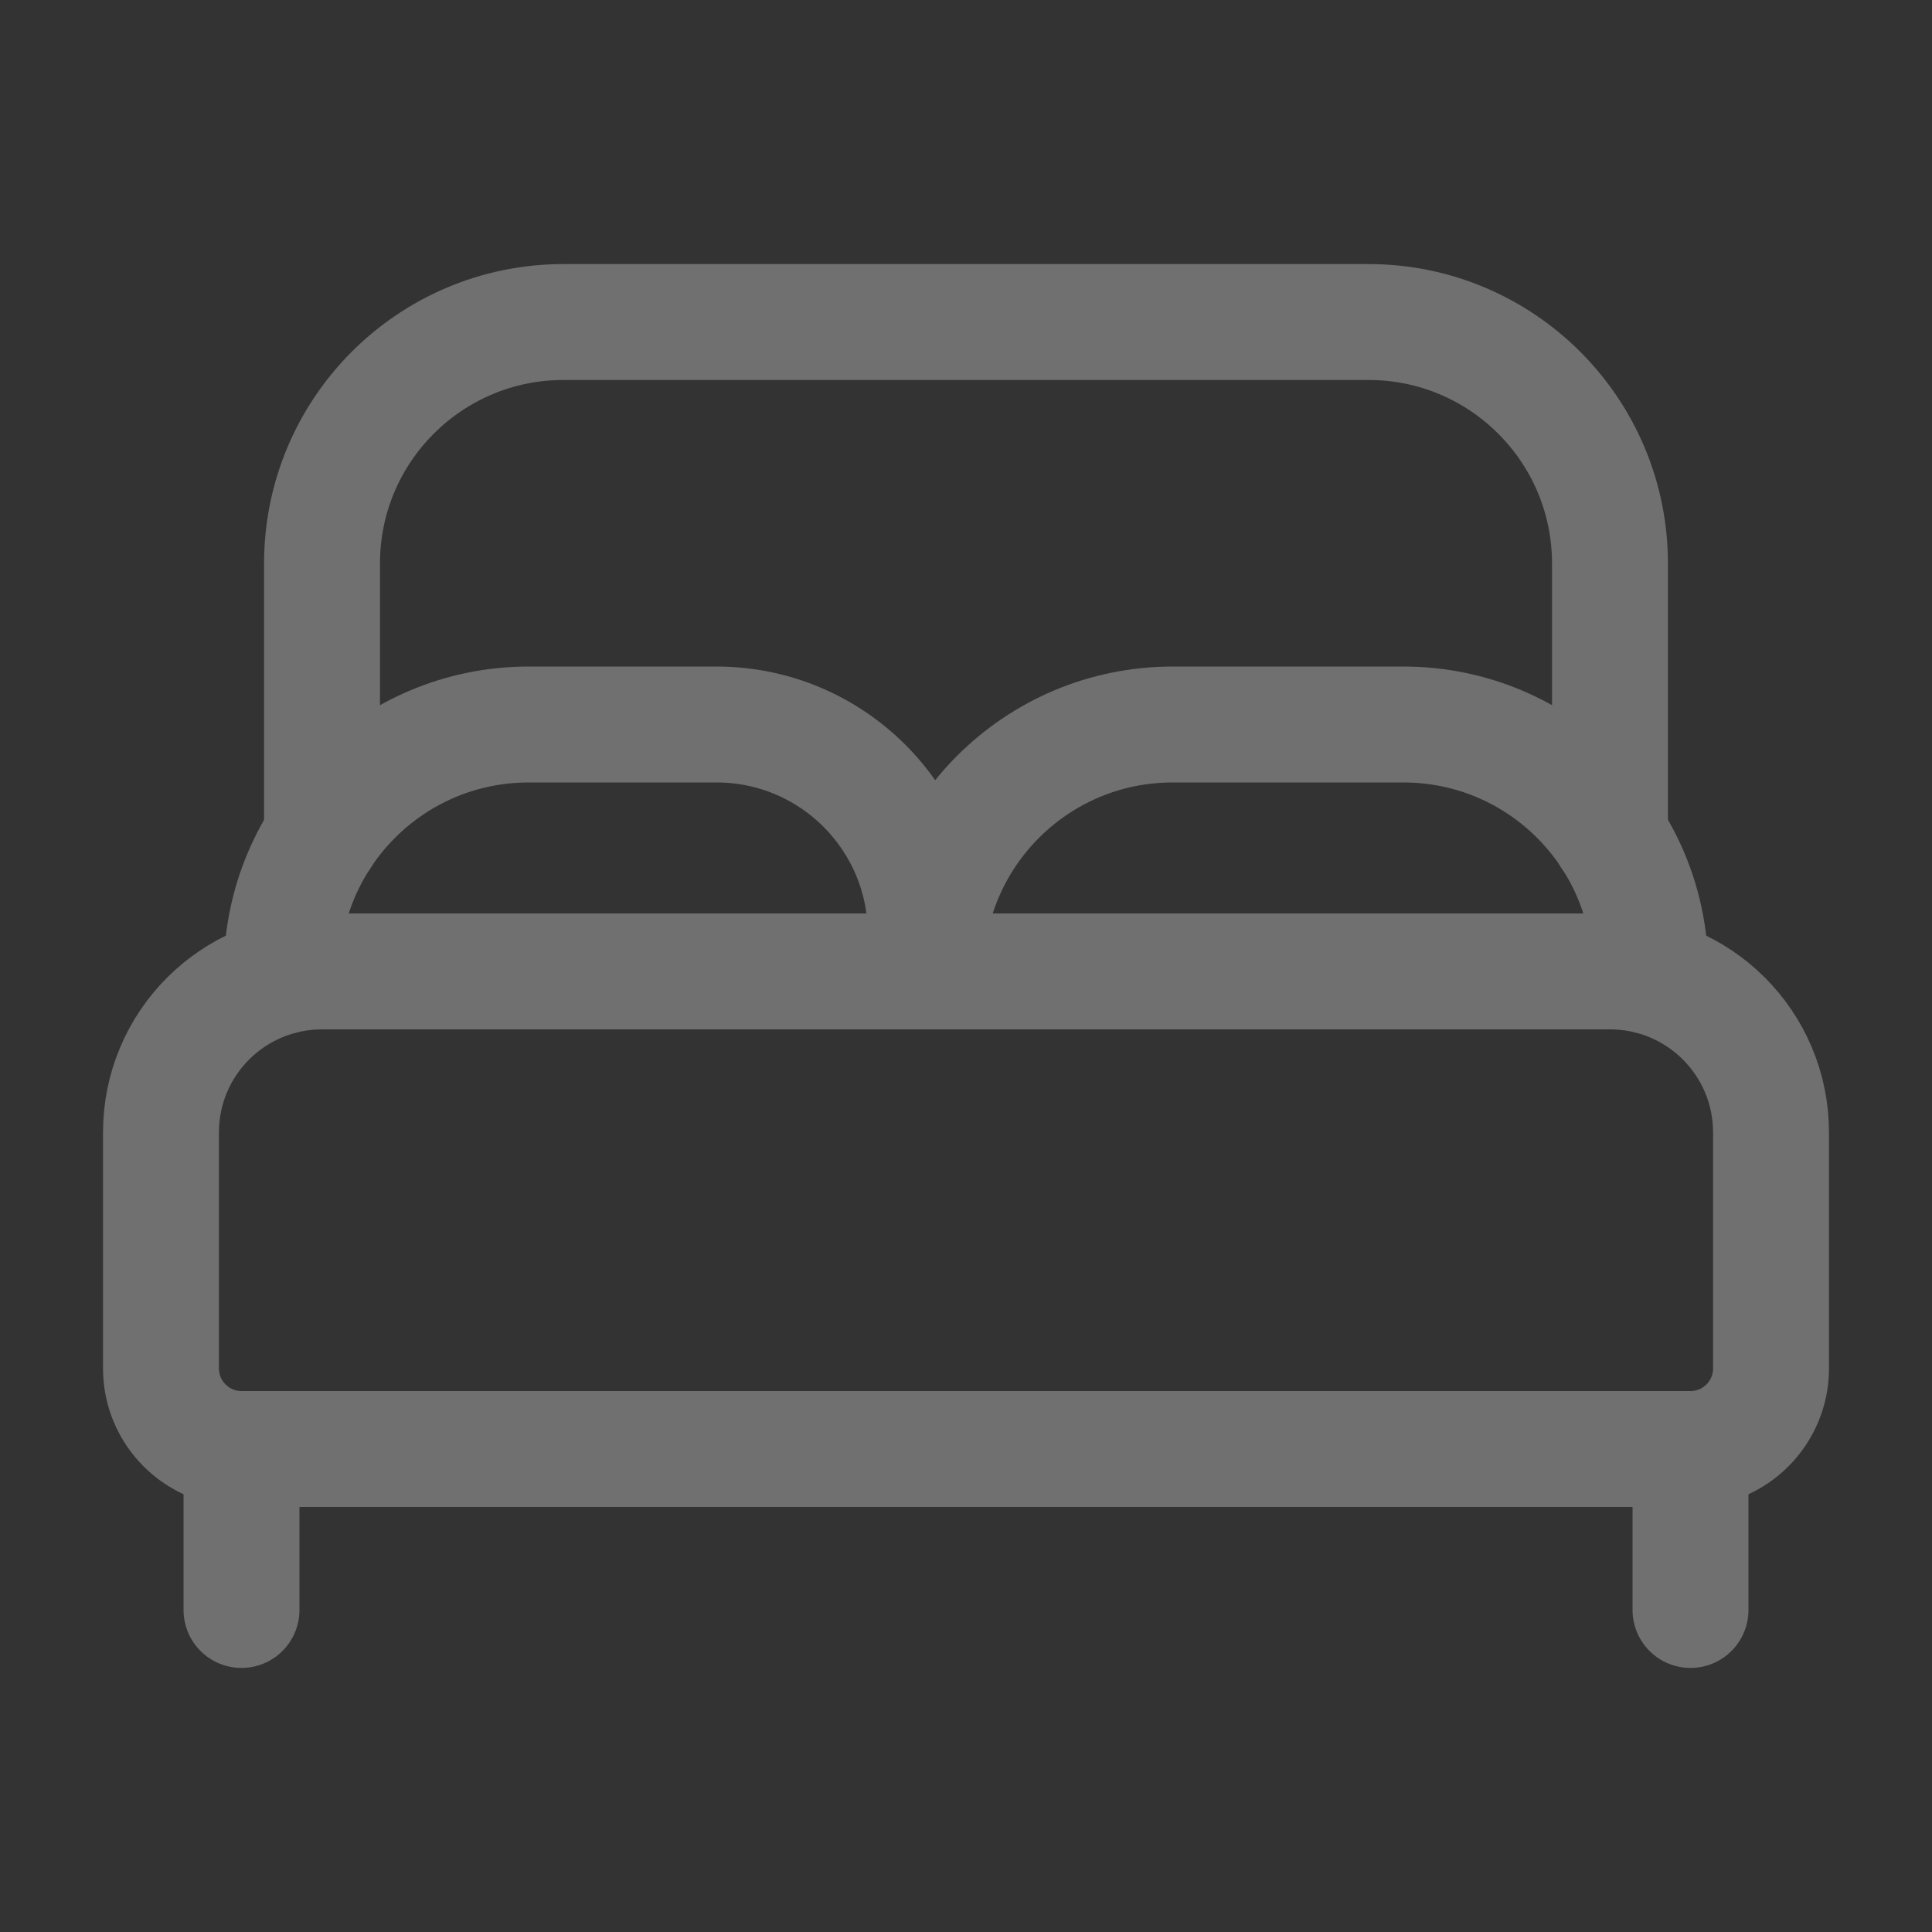
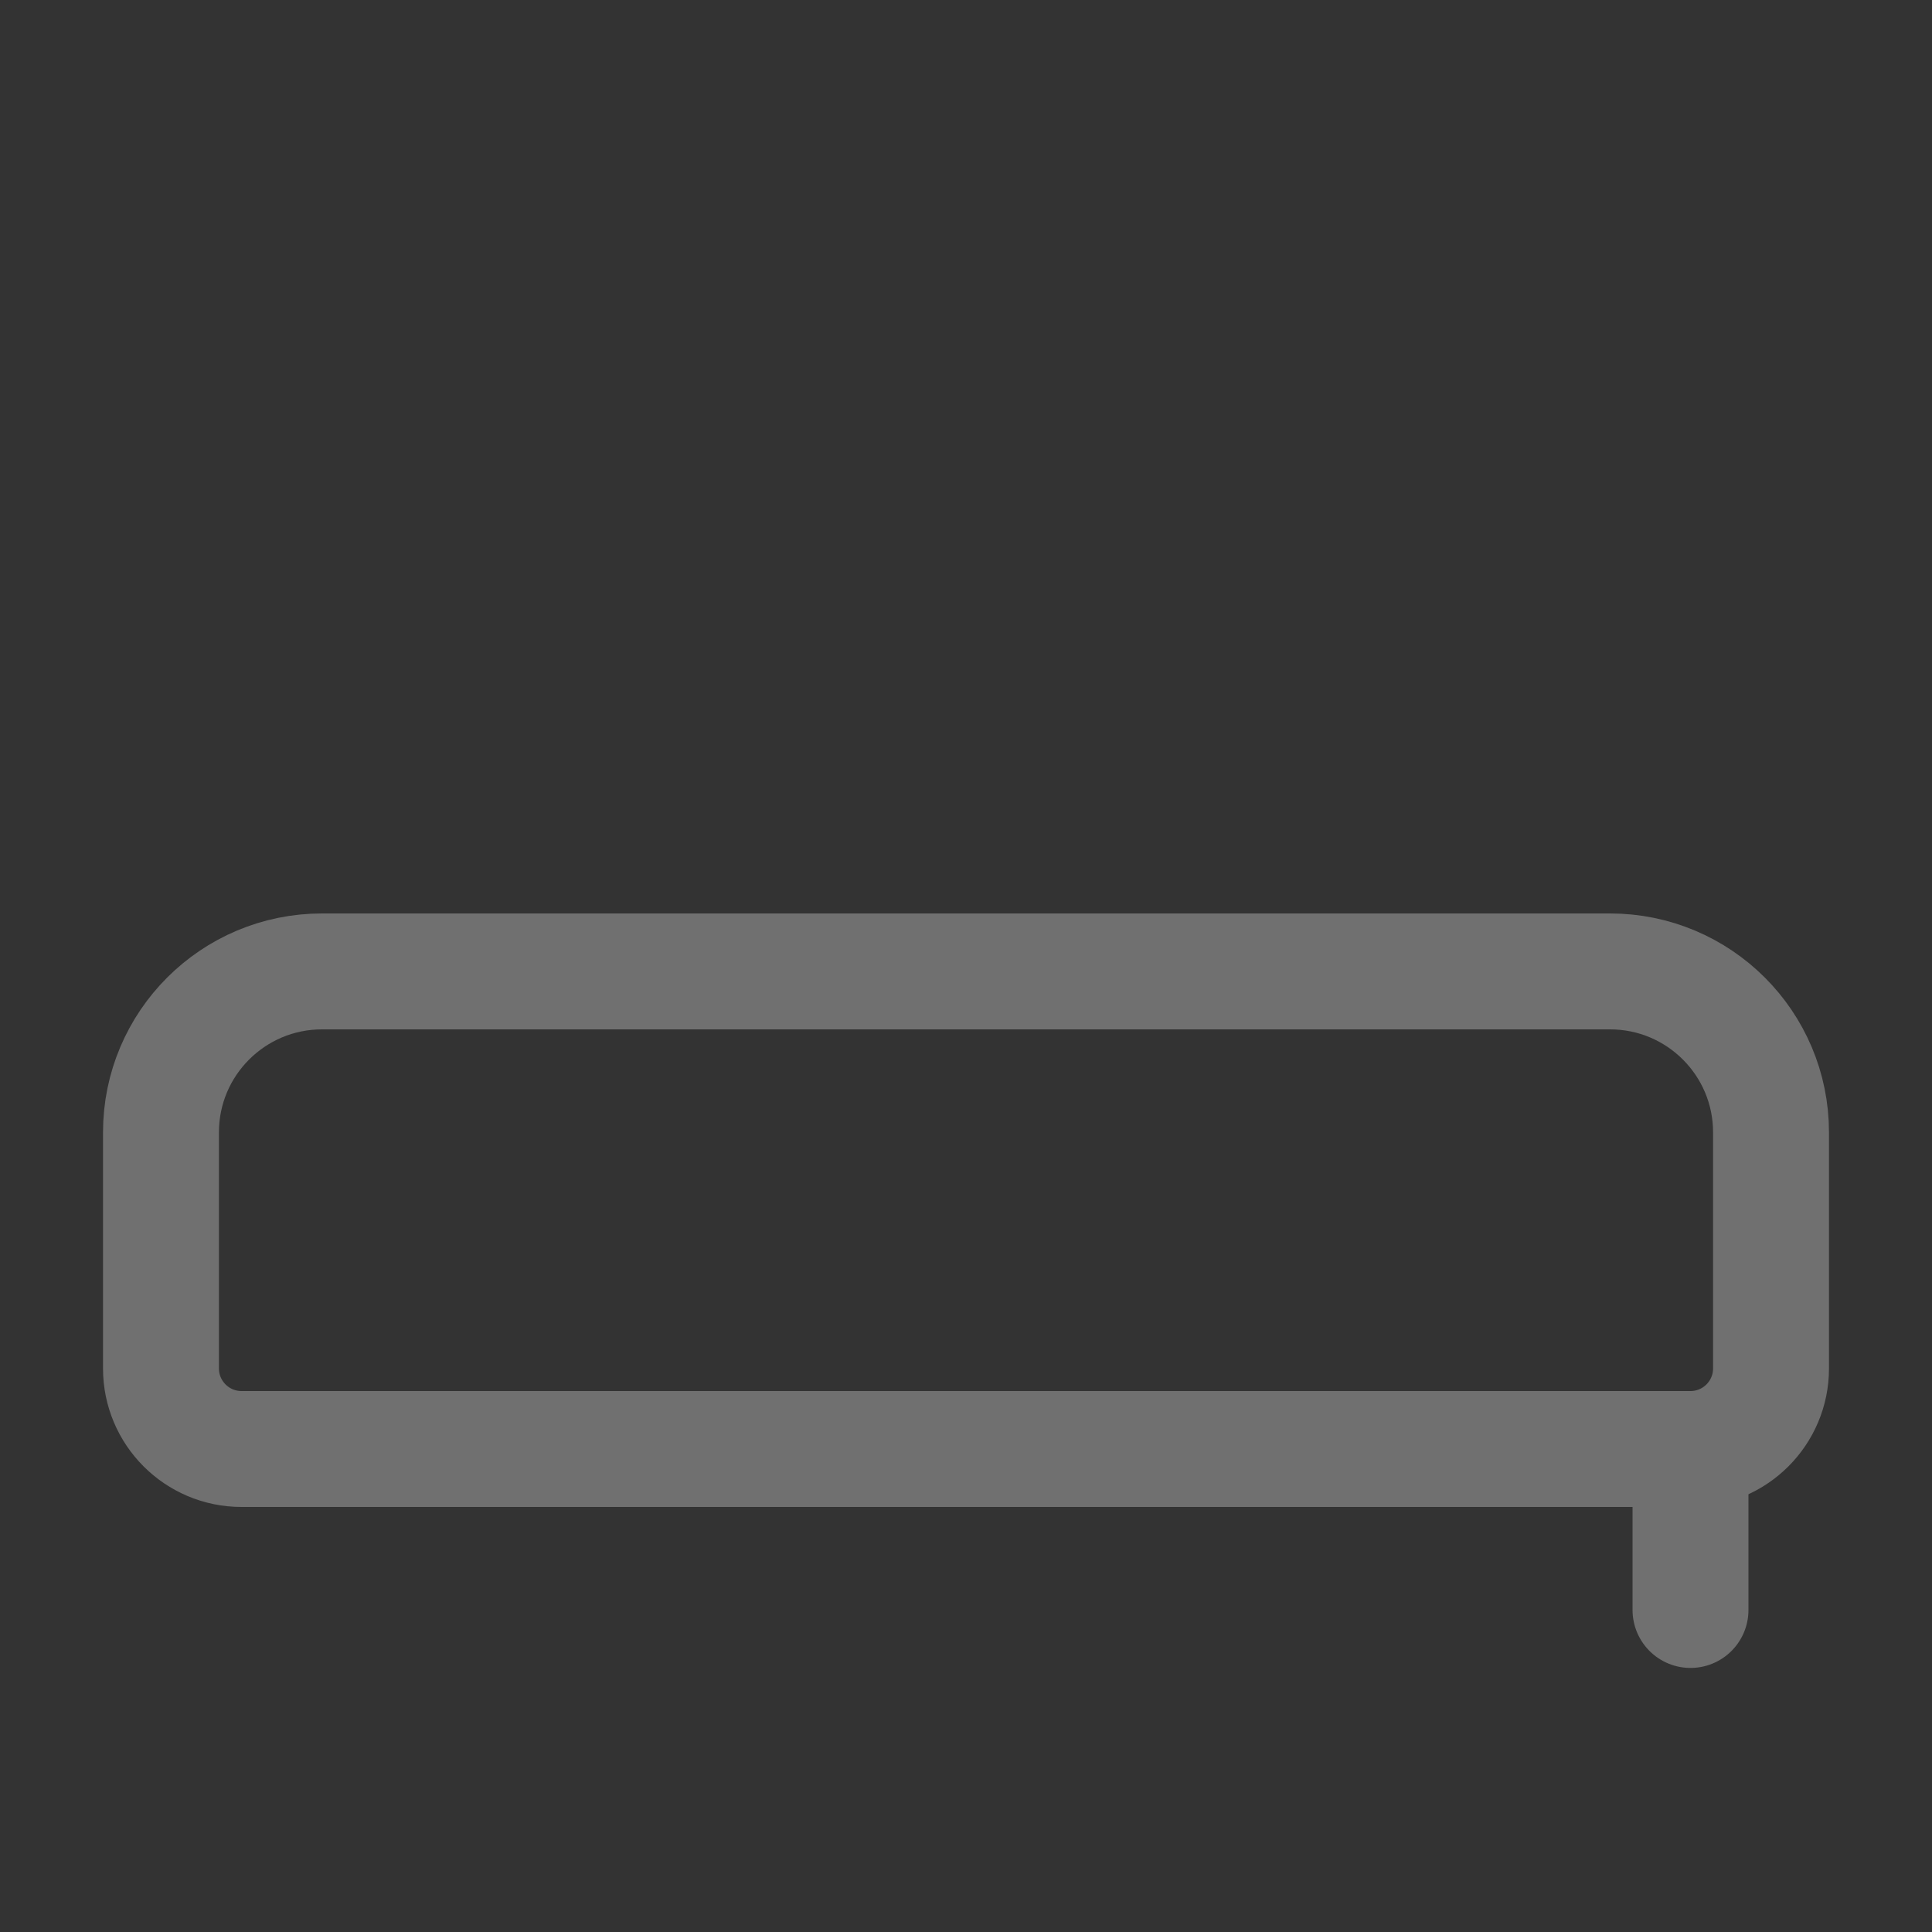
<svg xmlns="http://www.w3.org/2000/svg" width="25" height="25" viewBox="0 0 25 25" fill="none">
  <rect x="0" y="0" width="25" height="25" fill="#333333" stroke="none" />
  <g opacity="0.3">
    <path fill-rule="evenodd" clip-rule="evenodd" d="M20.833 12.57H4.167C3.016 12.57 2.083 13.502 2.083 14.653V17.708C2.083 18.283 2.55 18.75 3.125 18.75H21.875C22.45 18.75 22.917 18.283 22.917 17.708V14.653C22.917 13.502 21.984 12.57 20.833 12.57Z" stroke="white" stroke-width="1.5" stroke-linecap="round" stroke-linejoin="round" />
-     <path d="M3.646 12.635V12.57V12.57C3.646 10.805 5.076 9.375 6.841 9.375H9.271C10.767 9.375 11.979 10.588 11.979 12.083V12.57" stroke="white" stroke-width="1.5" stroke-linecap="round" stroke-linejoin="round" />
-     <path d="M11.979 12.57V12.57C11.979 10.805 13.409 9.375 15.174 9.375H18.16C19.925 9.375 21.355 10.805 21.355 12.57V12.57V12.635" stroke="white" stroke-width="1.5" stroke-linecap="round" stroke-linejoin="round" />
-     <path d="M4.167 10.823V7.292C4.167 5.565 5.566 4.167 7.292 4.167H17.708C19.434 4.167 20.833 5.565 20.833 7.292V10.823" stroke="white" stroke-width="1.5" stroke-linecap="round" stroke-linejoin="round" />
    <path d="M21.875 18.75V20.833" stroke="white" stroke-width="1.5" stroke-linecap="round" stroke-linejoin="round" />
-     <path d="M3.125 18.75V20.833" stroke="white" stroke-width="1.5" stroke-linecap="round" stroke-linejoin="round" />
  </g>
</svg>